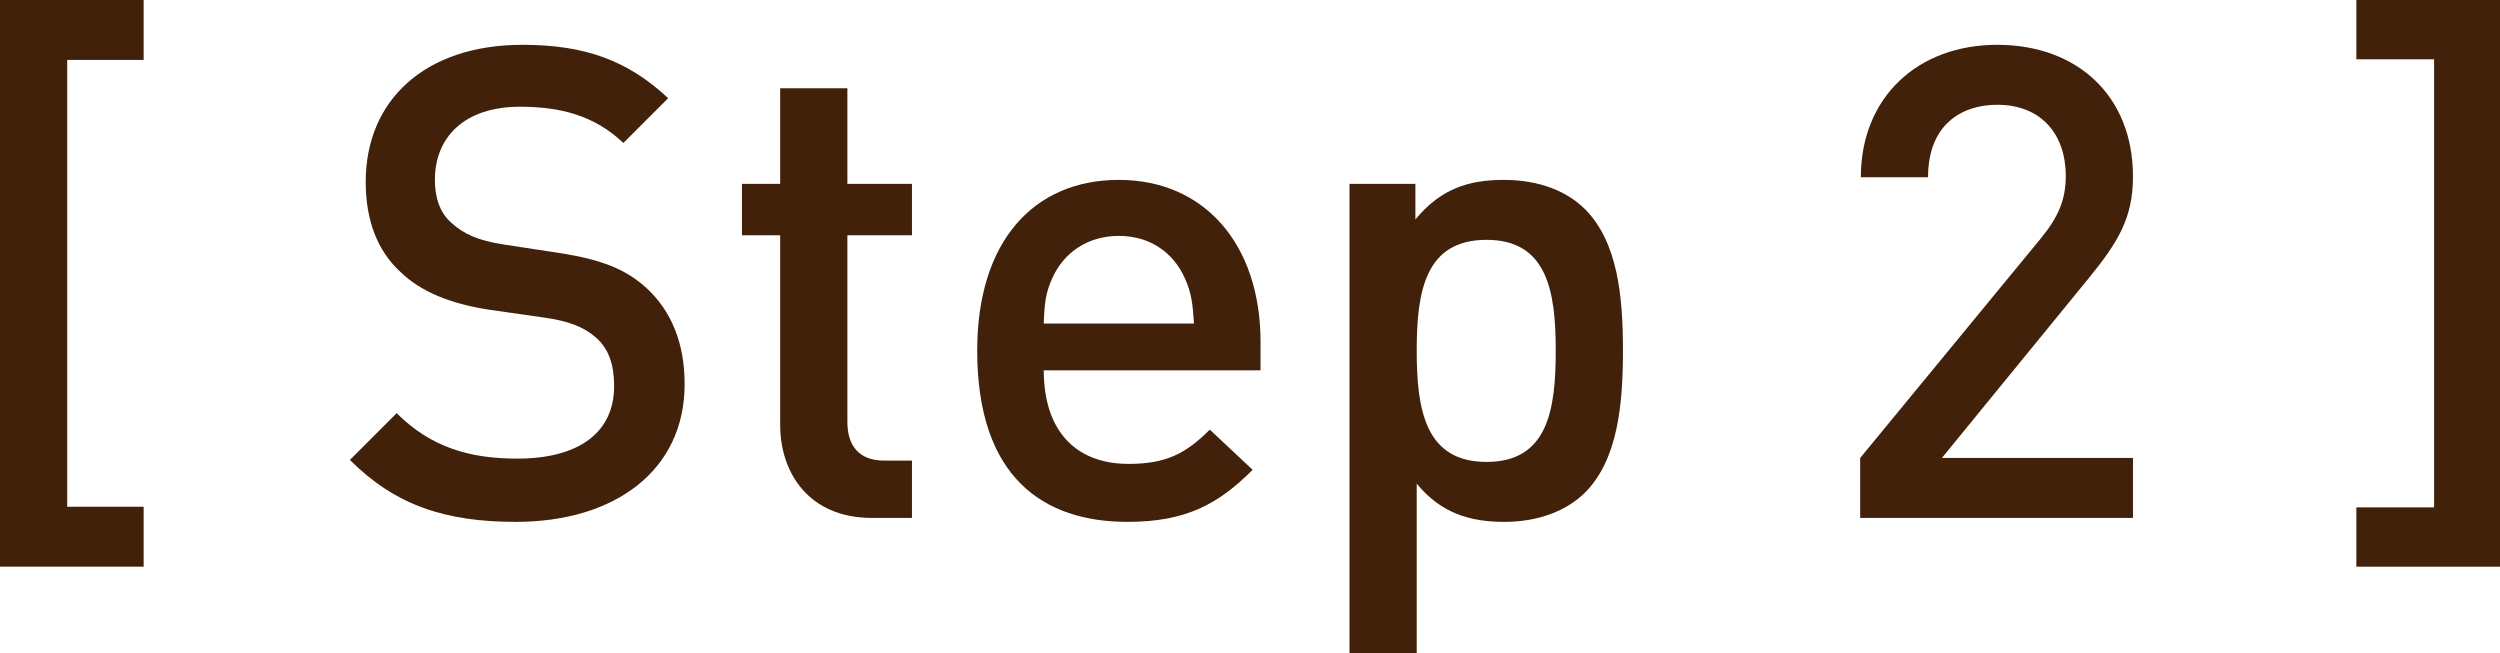
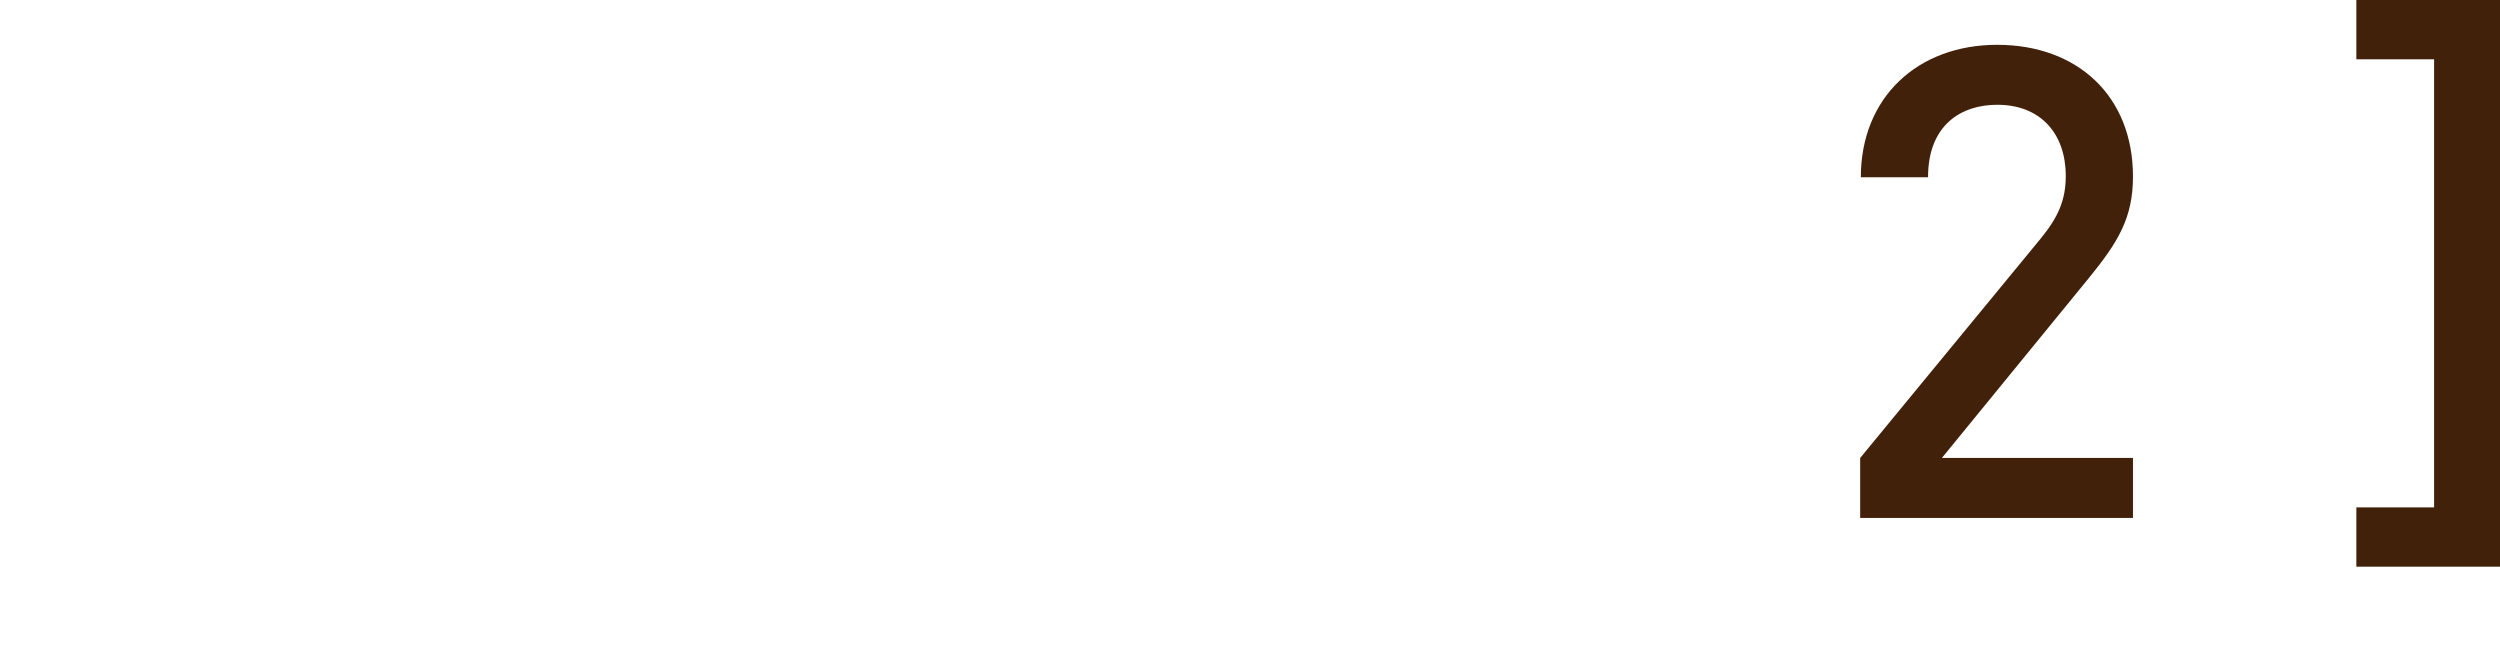
<svg xmlns="http://www.w3.org/2000/svg" id="_レイヤー_2" viewBox="0 0 113.82 29.73">
  <defs>
    <style>.cls-1{fill:#42210b;stroke-width:0px;}</style>
  </defs>
  <g id="_レイヤー_1-2">
-     <path class="cls-1" d="M0,25.8V0h6.54v2.73h-3.48v20.34h3.48v2.73H0Z" />
-     <path class="cls-1" d="M23.49,23.76c-3.21,0-5.49-.75-7.56-2.82l2.13-2.13c1.56,1.56,3.33,2.07,5.49,2.07,2.82,0,4.41-1.2,4.41-3.3,0-.96-.24-1.71-.84-2.22-.54-.48-1.26-.75-2.34-.9l-2.52-.36c-1.74-.27-3.09-.81-4.02-1.71-1.05-.96-1.59-2.34-1.59-4.11,0-3.72,2.7-6.24,7.14-6.24,2.85,0,4.8.72,6.63,2.43l-2.04,2.04c-1.32-1.26-2.88-1.65-4.71-1.65-2.52,0-3.87,1.38-3.87,3.33,0,.78.21,1.5.78,1.98.54.48,1.17.78,2.34.96l2.55.39c1.95.3,3.03.75,3.96,1.59,1.14,1.05,1.74,2.52,1.74,4.38,0,3.93-3.18,6.27-7.68,6.27Z" />
-     <path class="cls-1" d="M39.69,23.58c-2.85,0-4.17-2.04-4.17-4.23v-8.64h-1.74v-2.34h1.74v-4.35h3.06v4.35h2.94v2.34h-2.94v8.49c0,1.11.54,1.77,1.68,1.77h1.26v2.61h-1.83Z" />
-     <path class="cls-1" d="M47.52,16.86c0,2.64,1.35,4.26,3.87,4.26,1.71,0,2.61-.48,3.69-1.56l1.95,1.83c-1.56,1.56-3.03,2.37-5.7,2.37-3.81,0-6.84-2.01-6.84-7.8,0-4.95,2.55-7.77,6.45-7.77s6.45,2.94,6.45,7.38v1.29h-9.87ZM53.94,12.66c-.51-1.14-1.56-1.92-3-1.92s-2.52.78-3.03,1.92c-.3.66-.36,1.14-.39,2.07h6.84c-.06-.93-.12-1.41-.42-2.07Z" />
-     <path class="cls-1" d="M72.18,22.41c-.84.84-2.13,1.35-3.69,1.35s-2.88-.39-3.99-1.74v7.71h-3.06V8.37h3v1.62c1.14-1.38,2.4-1.8,4.02-1.8s2.88.51,3.72,1.35c1.47,1.5,1.71,3.93,1.71,6.42s-.24,4.95-1.71,6.45ZM67.68,10.92c-2.79,0-3.18,2.34-3.18,5.04s.39,5.07,3.18,5.07,3.15-2.37,3.15-5.07-.39-5.04-3.15-5.04Z" />
    <path class="cls-1" d="M84.69,23.58v-2.73l8.22-9.99c.81-.99,1.14-1.77,1.14-2.85,0-1.92-1.14-3.24-3.12-3.24-1.62,0-3.15.9-3.15,3.3h-3.06c0-3.63,2.58-6.03,6.21-6.03s6.18,2.31,6.18,6c0,1.89-.69,3-2.01,4.62l-6.69,8.19h8.7v2.73h-12.42Z" />
    <path class="cls-1" d="M107.28,25.8v-2.7h3.54V2.7h-3.54V0h6.54v25.8h-6.54Z" />
  </g>
</svg>